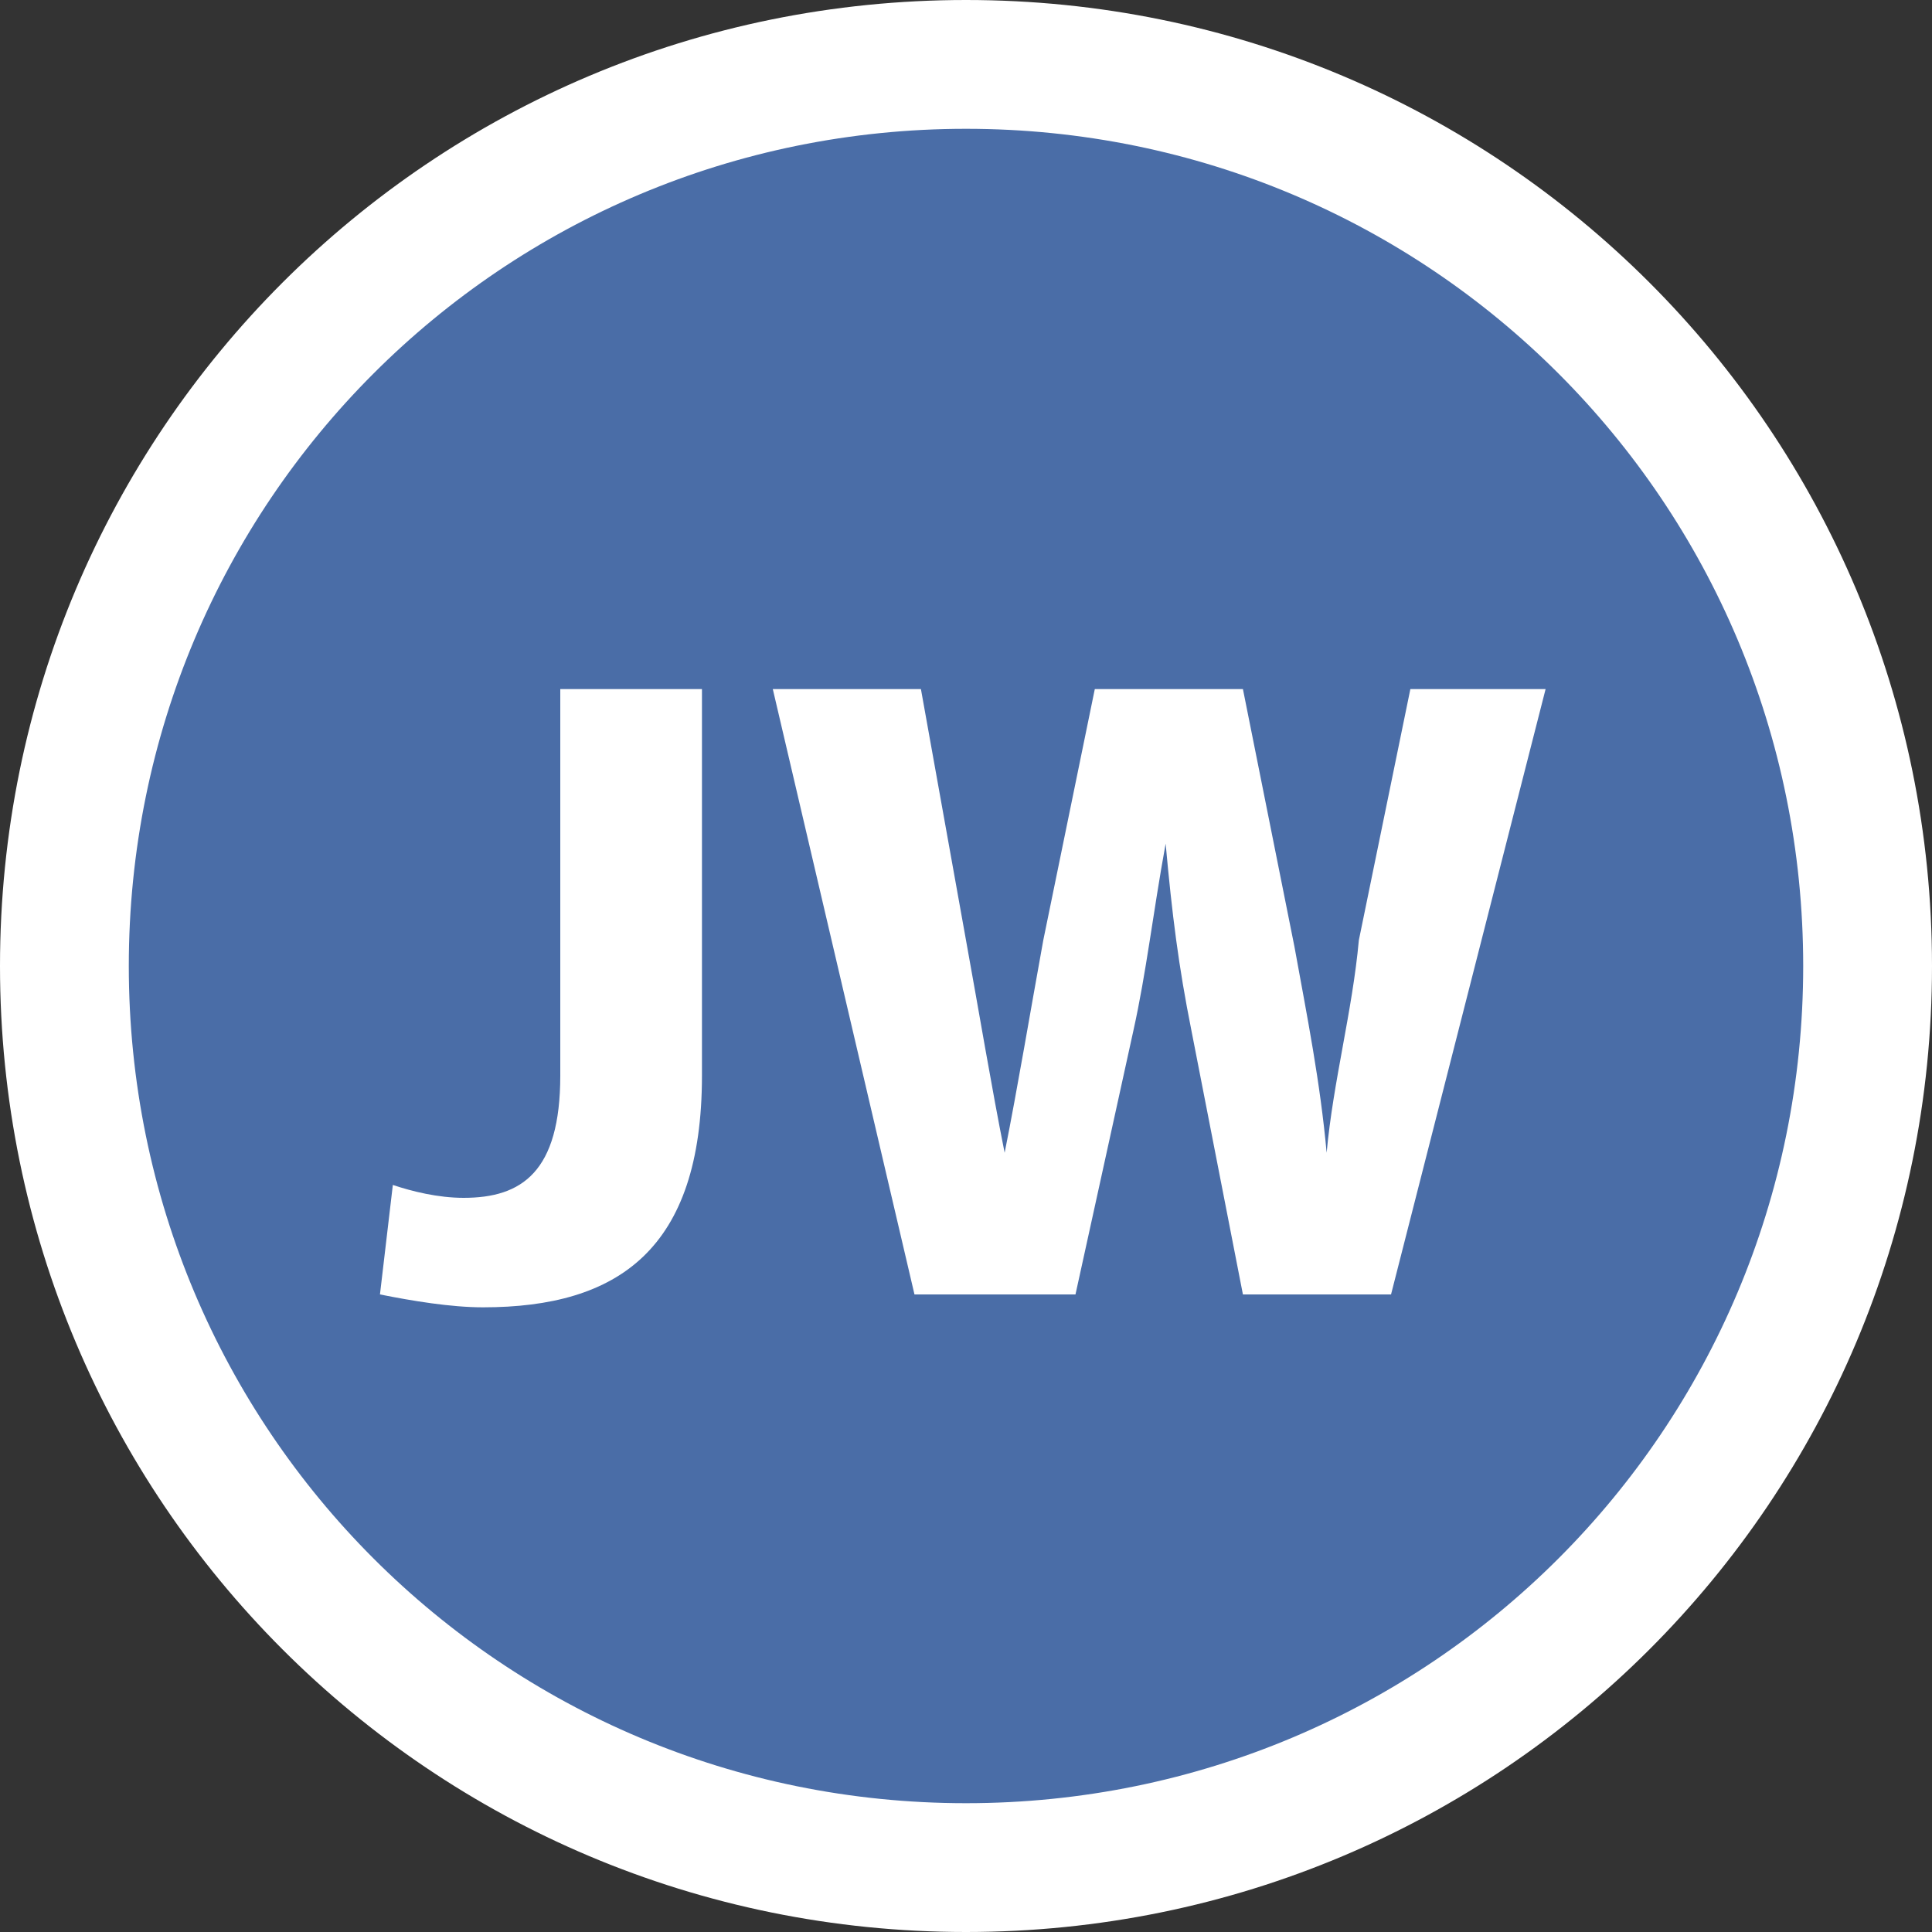
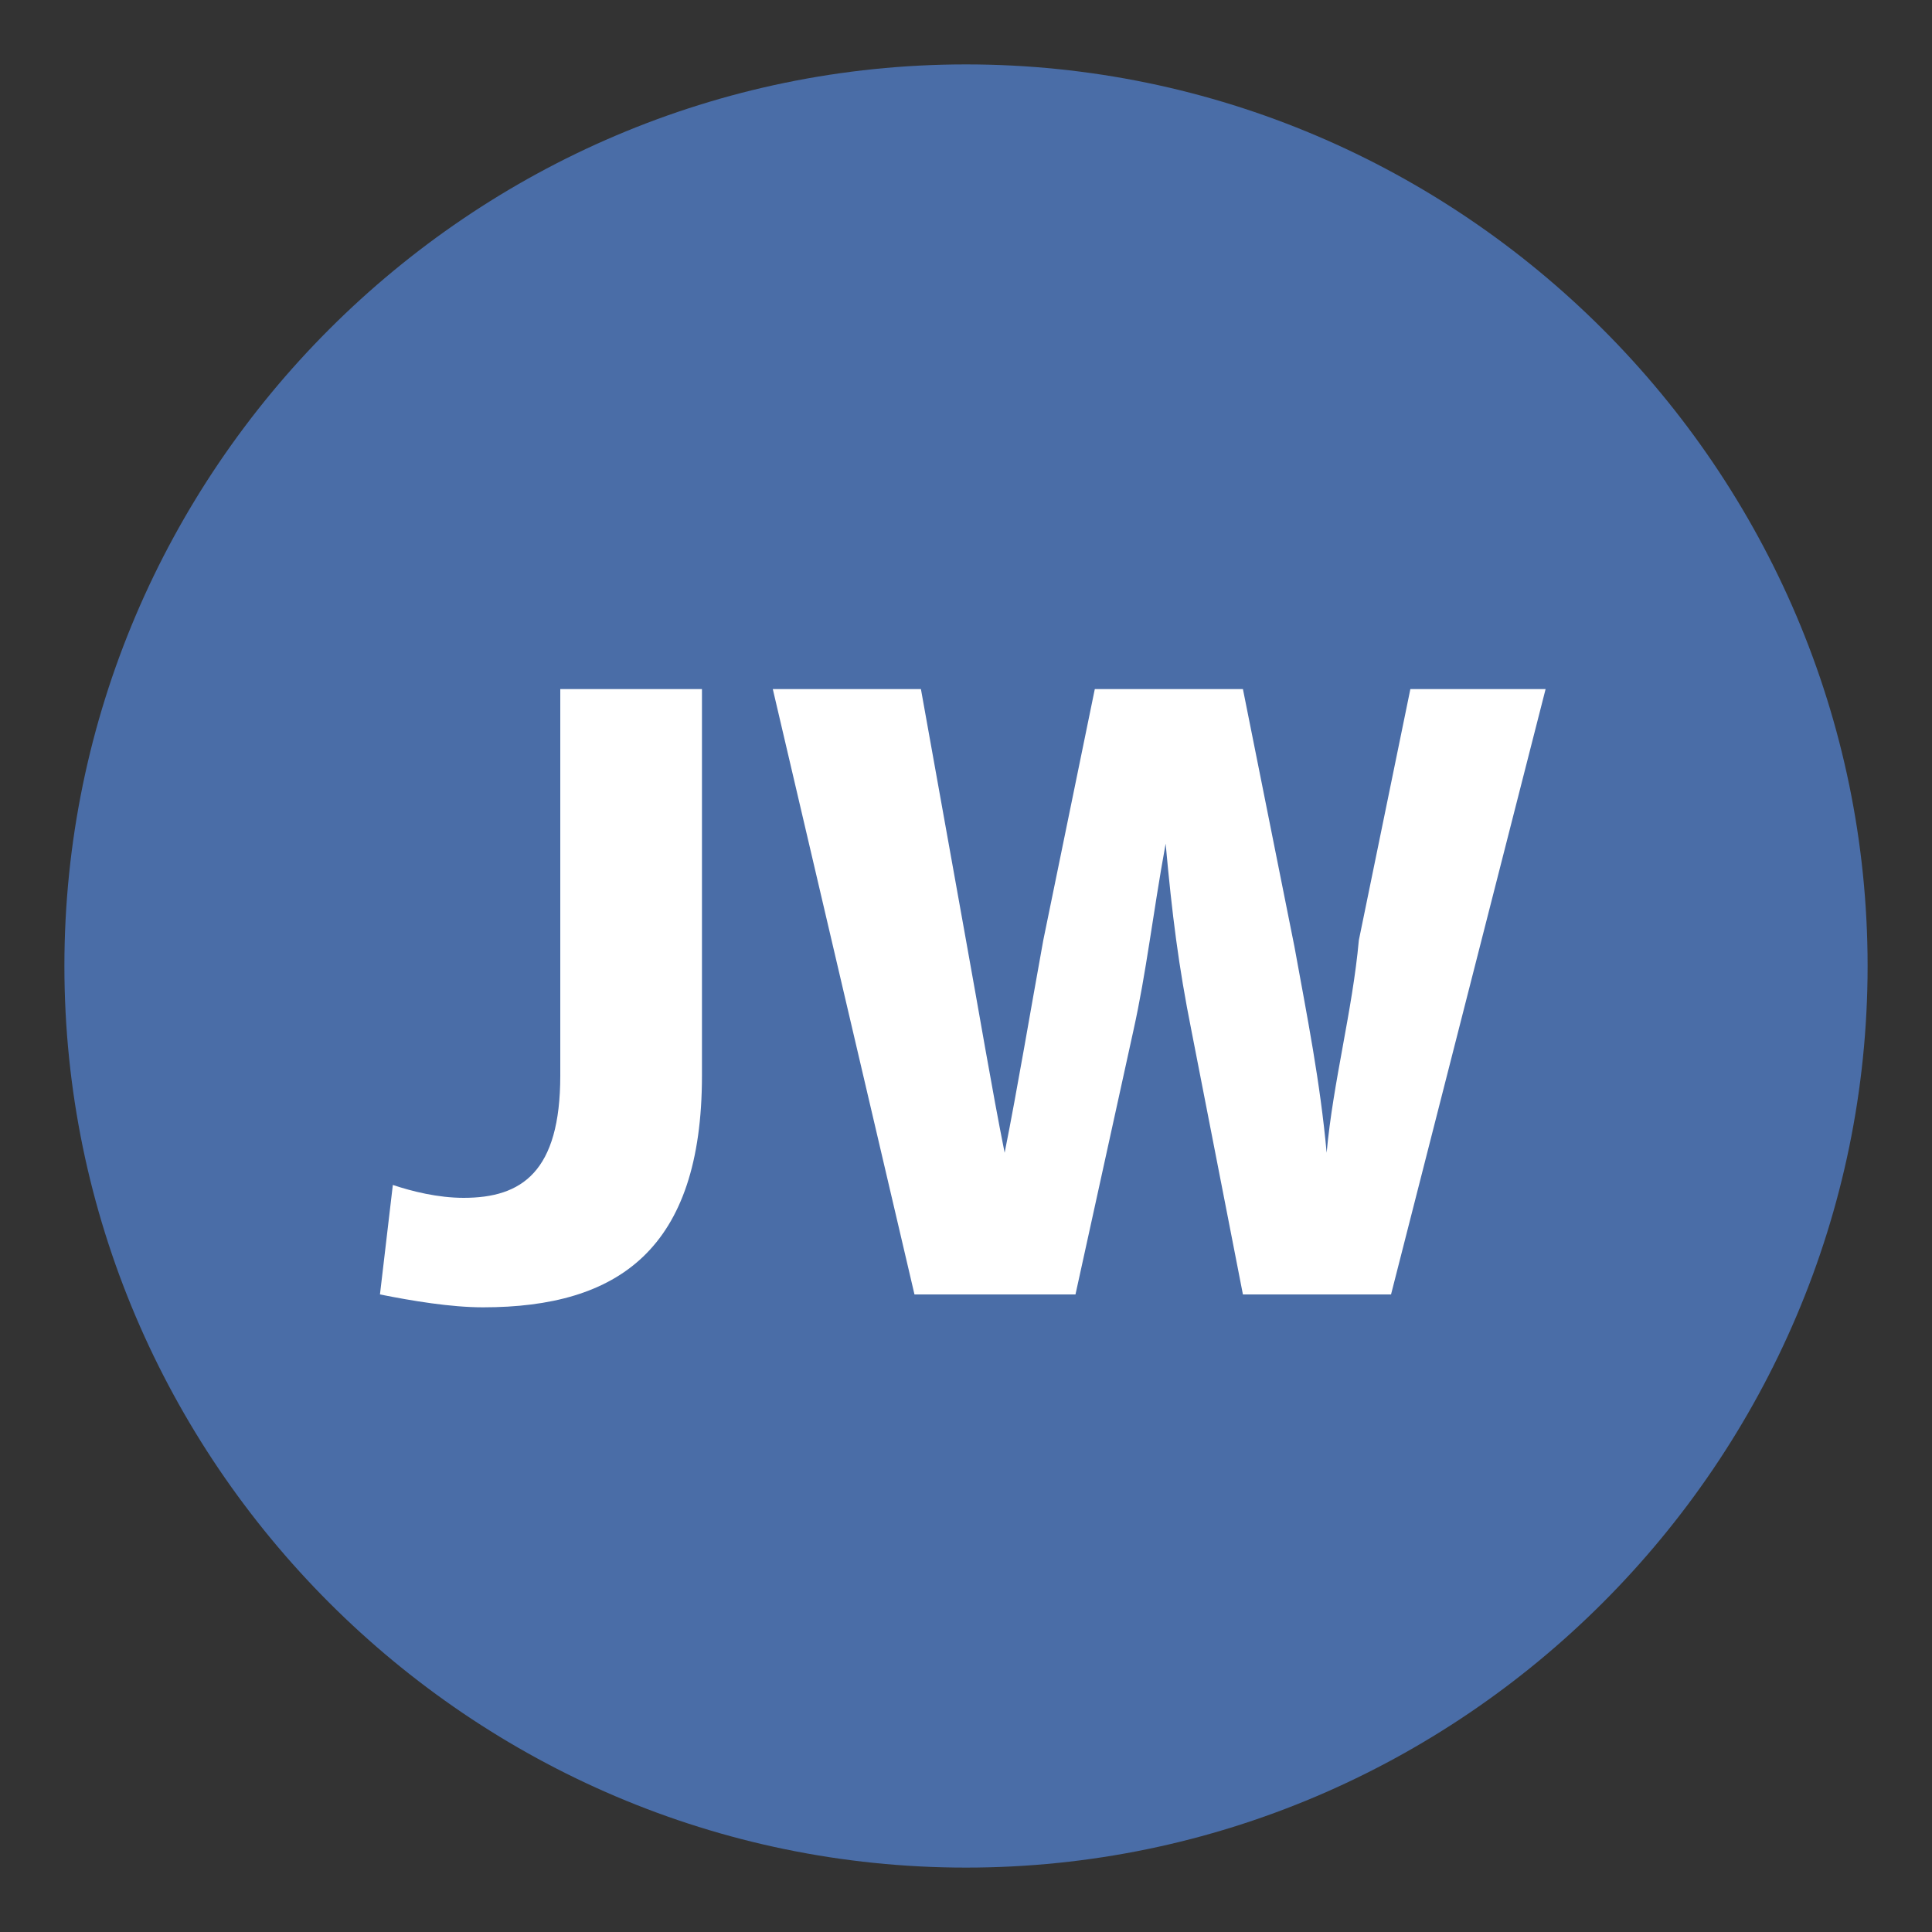
<svg xmlns="http://www.w3.org/2000/svg" version="1.1" x="0px" y="0px" viewBox="0 0 30 30" enable-background="new 0 0 30 30" xml:space="preserve">
  <rect x="0" y="0" width="30" height="30" fill="#333333" stroke="none" />
  <g id="Layer_1">
    <g>
      <path fill="#4A6DA7" d="M15,29C7.3,29,1,22.7,1,15S7.3,1,15,1s14,6.3,14,14S22.7,29,15,29z" />
-       <path fill="#FFFFFF" d="M15,2c7.2,0,13,5.8,13,13s-5.8,13-13,13S2,22.2,2,15S7.8,2,15,2 M15,0C6.7,0,0,6.7,0,15s6.7,15,15,15    s15-6.7,15-15S23.3,0,15,0L15,0z" />
    </g>
    <g id="icomoon-ignore" display="none">
	</g>
    <g id="icomoon-ignore_1_" display="none">
	</g>
    <rect x="11" y="10" display="none" fill="#FFFFFF" width="3" height="2" />
-     <rect x="16" y="10" display="none" fill="#FFFFFF" width="3" height="2" />
-     <rect x="11" y="13" display="none" fill="#FFFFFF" width="3" height="2" />
-     <rect x="16" y="13" display="none" fill="#FFFFFF" width="3" height="2" />
    <rect x="11" y="16" display="none" fill="#FFFFFF" width="3" height="2" />
-     <rect x="16" y="16" display="none" fill="#FFFFFF" width="3" height="2" />
    <rect x="13" y="20" display="none" fill="#FFFFFF" width="4" height="2" />
    <g>
      <path fill="#FFFFFF" d="M8.8,10.7h2.1v6c0,2.7-1.3,3.6-3.4,3.6c-0.5,0-1.1-0.1-1.6-0.2l0.2-1.7c0.3,0.1,0.7,0.2,1.1,0.2    c0.9,0,1.5-0.4,1.5-1.9V10.7z" />
      <path fill="#FFFFFF" d="M14.2,20.1L12,10.7h2.3l0.7,3.9c0.2,1.1,0.4,2.3,0.6,3.3h0c0.2-1,0.4-2.2,0.6-3.3l0.8-3.9h2.3l0.8,4    c0.2,1.1,0.4,2.1,0.5,3.2h0c0.1-1.1,0.4-2.2,0.5-3.3l0.8-3.9H24l-2.4,9.4h-2.3l-0.8-4.1c-0.2-1-0.3-1.8-0.4-2.9h0    c-0.2,1.1-0.3,2-0.5,2.9l-0.9,4.1H14.2z" />
    </g>
  </g>
  <g id="Layer_3">
</g>
</svg>